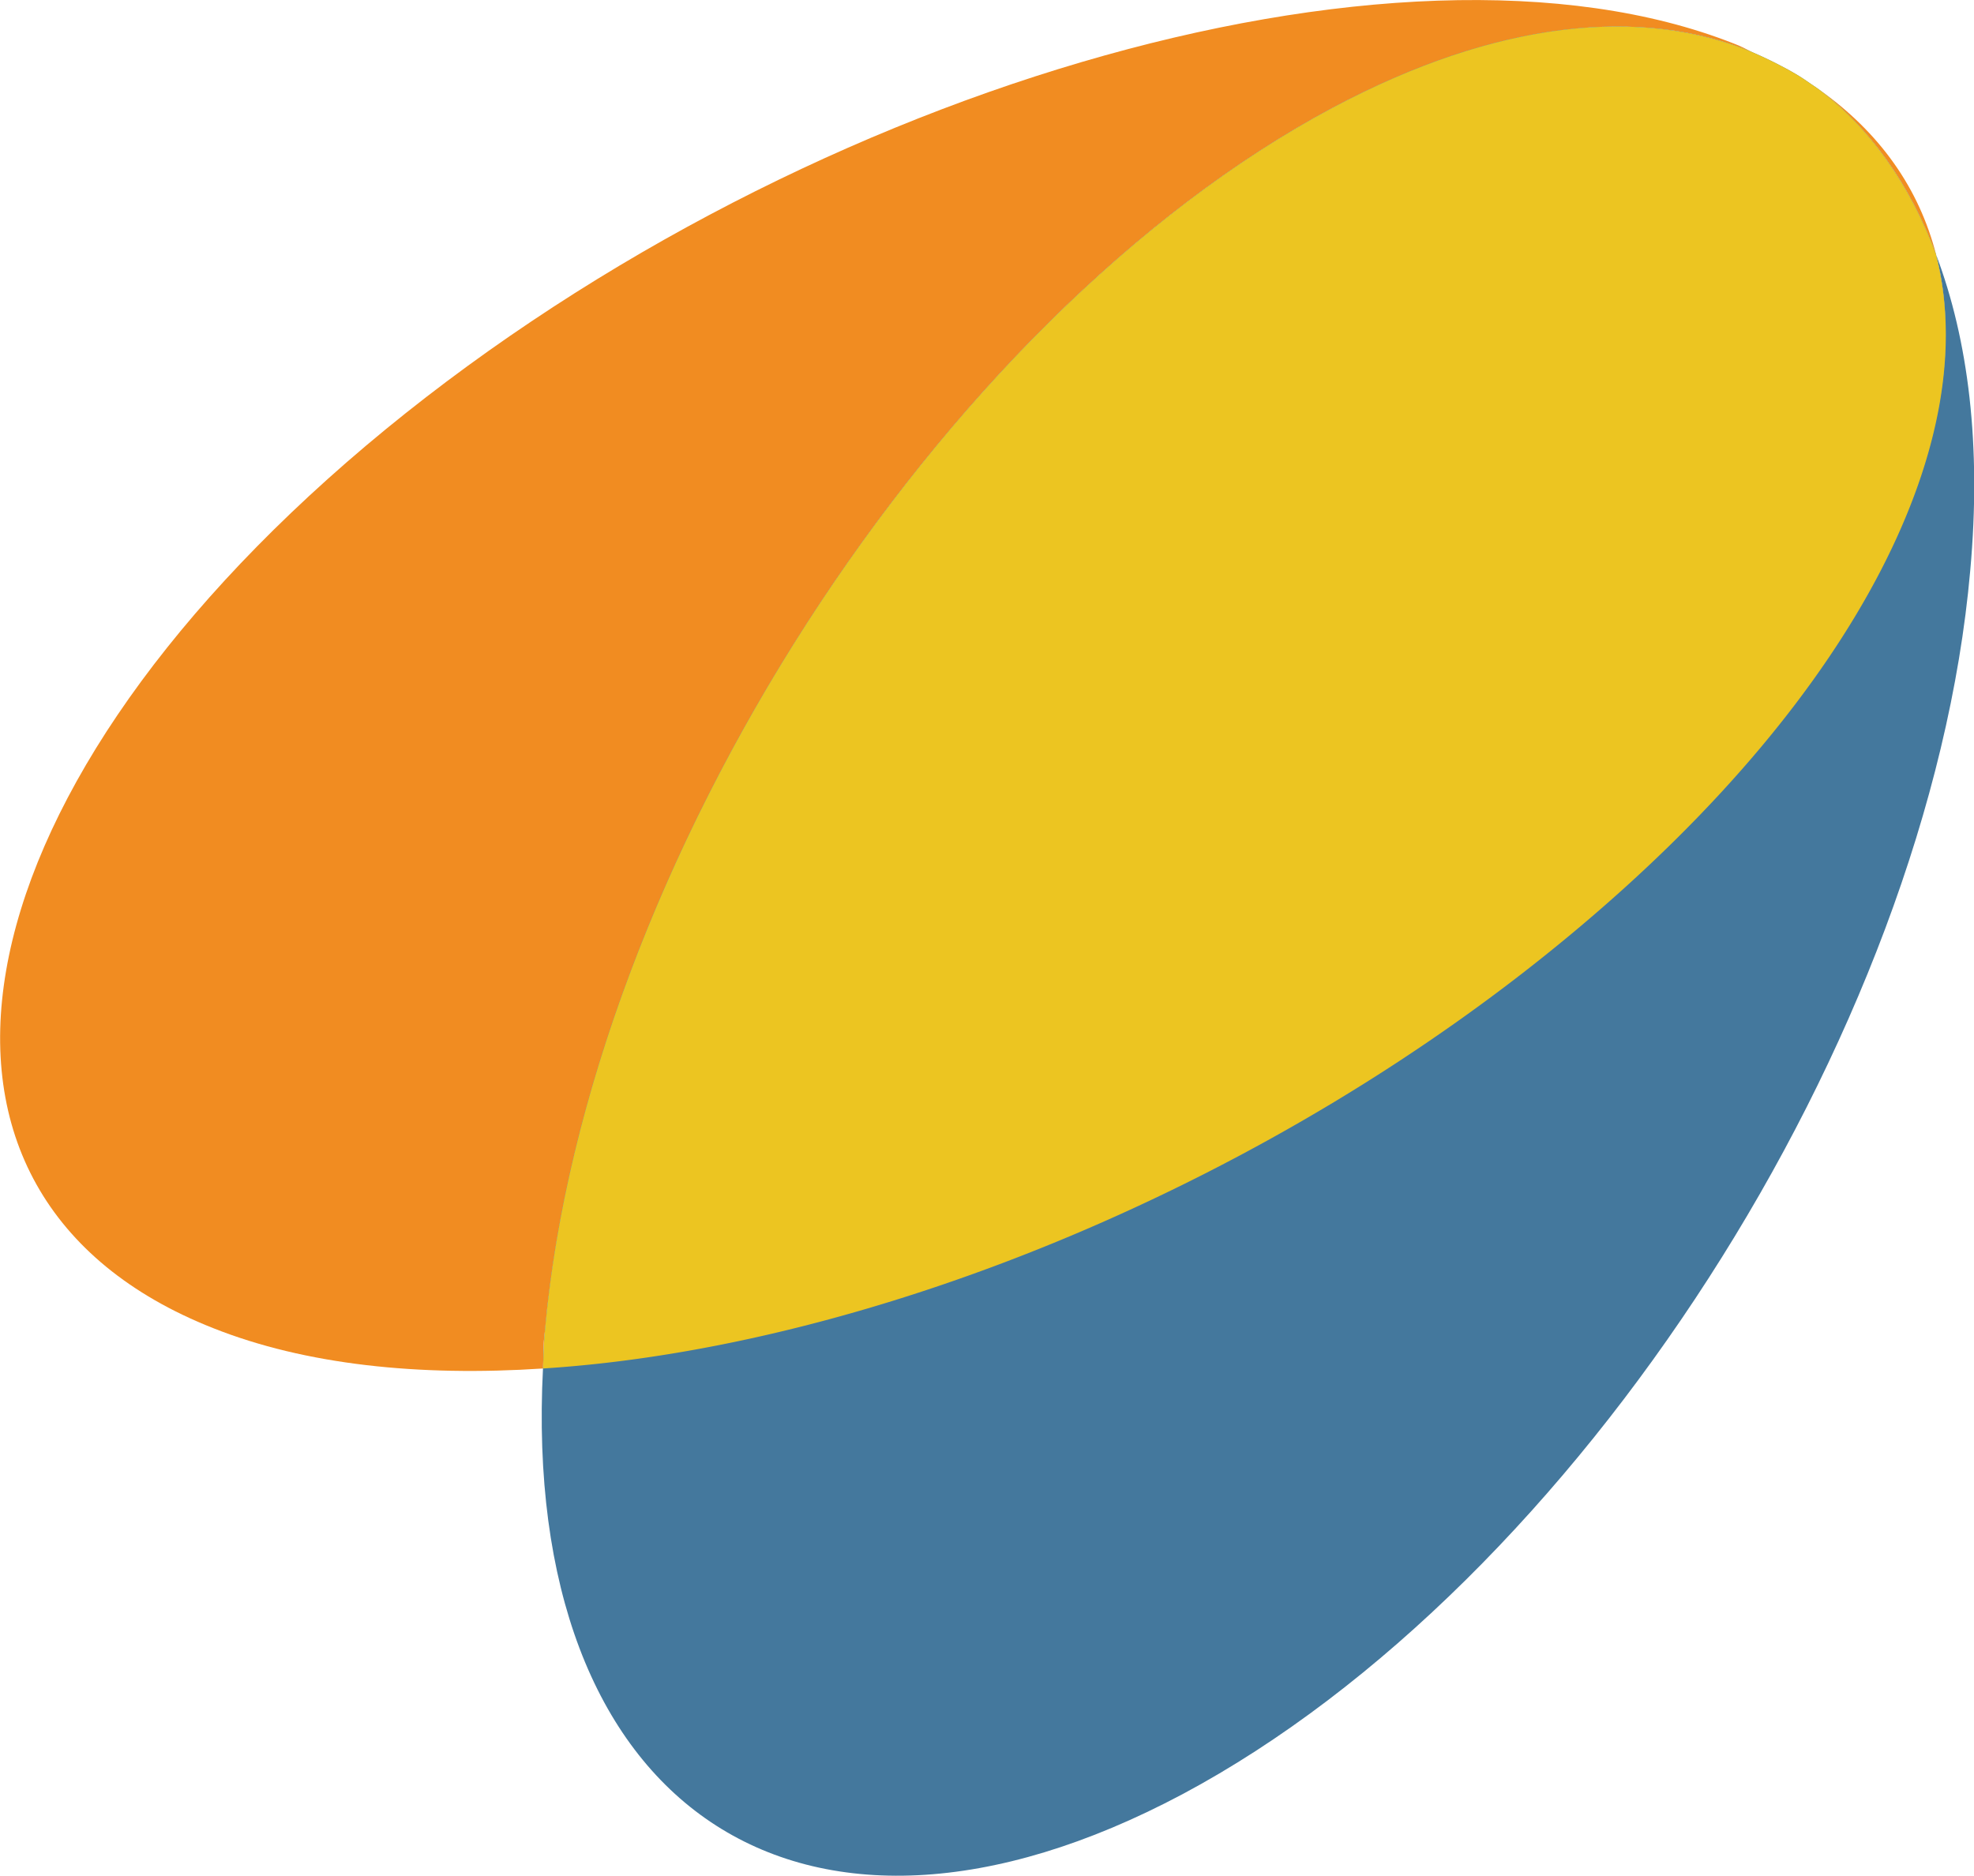
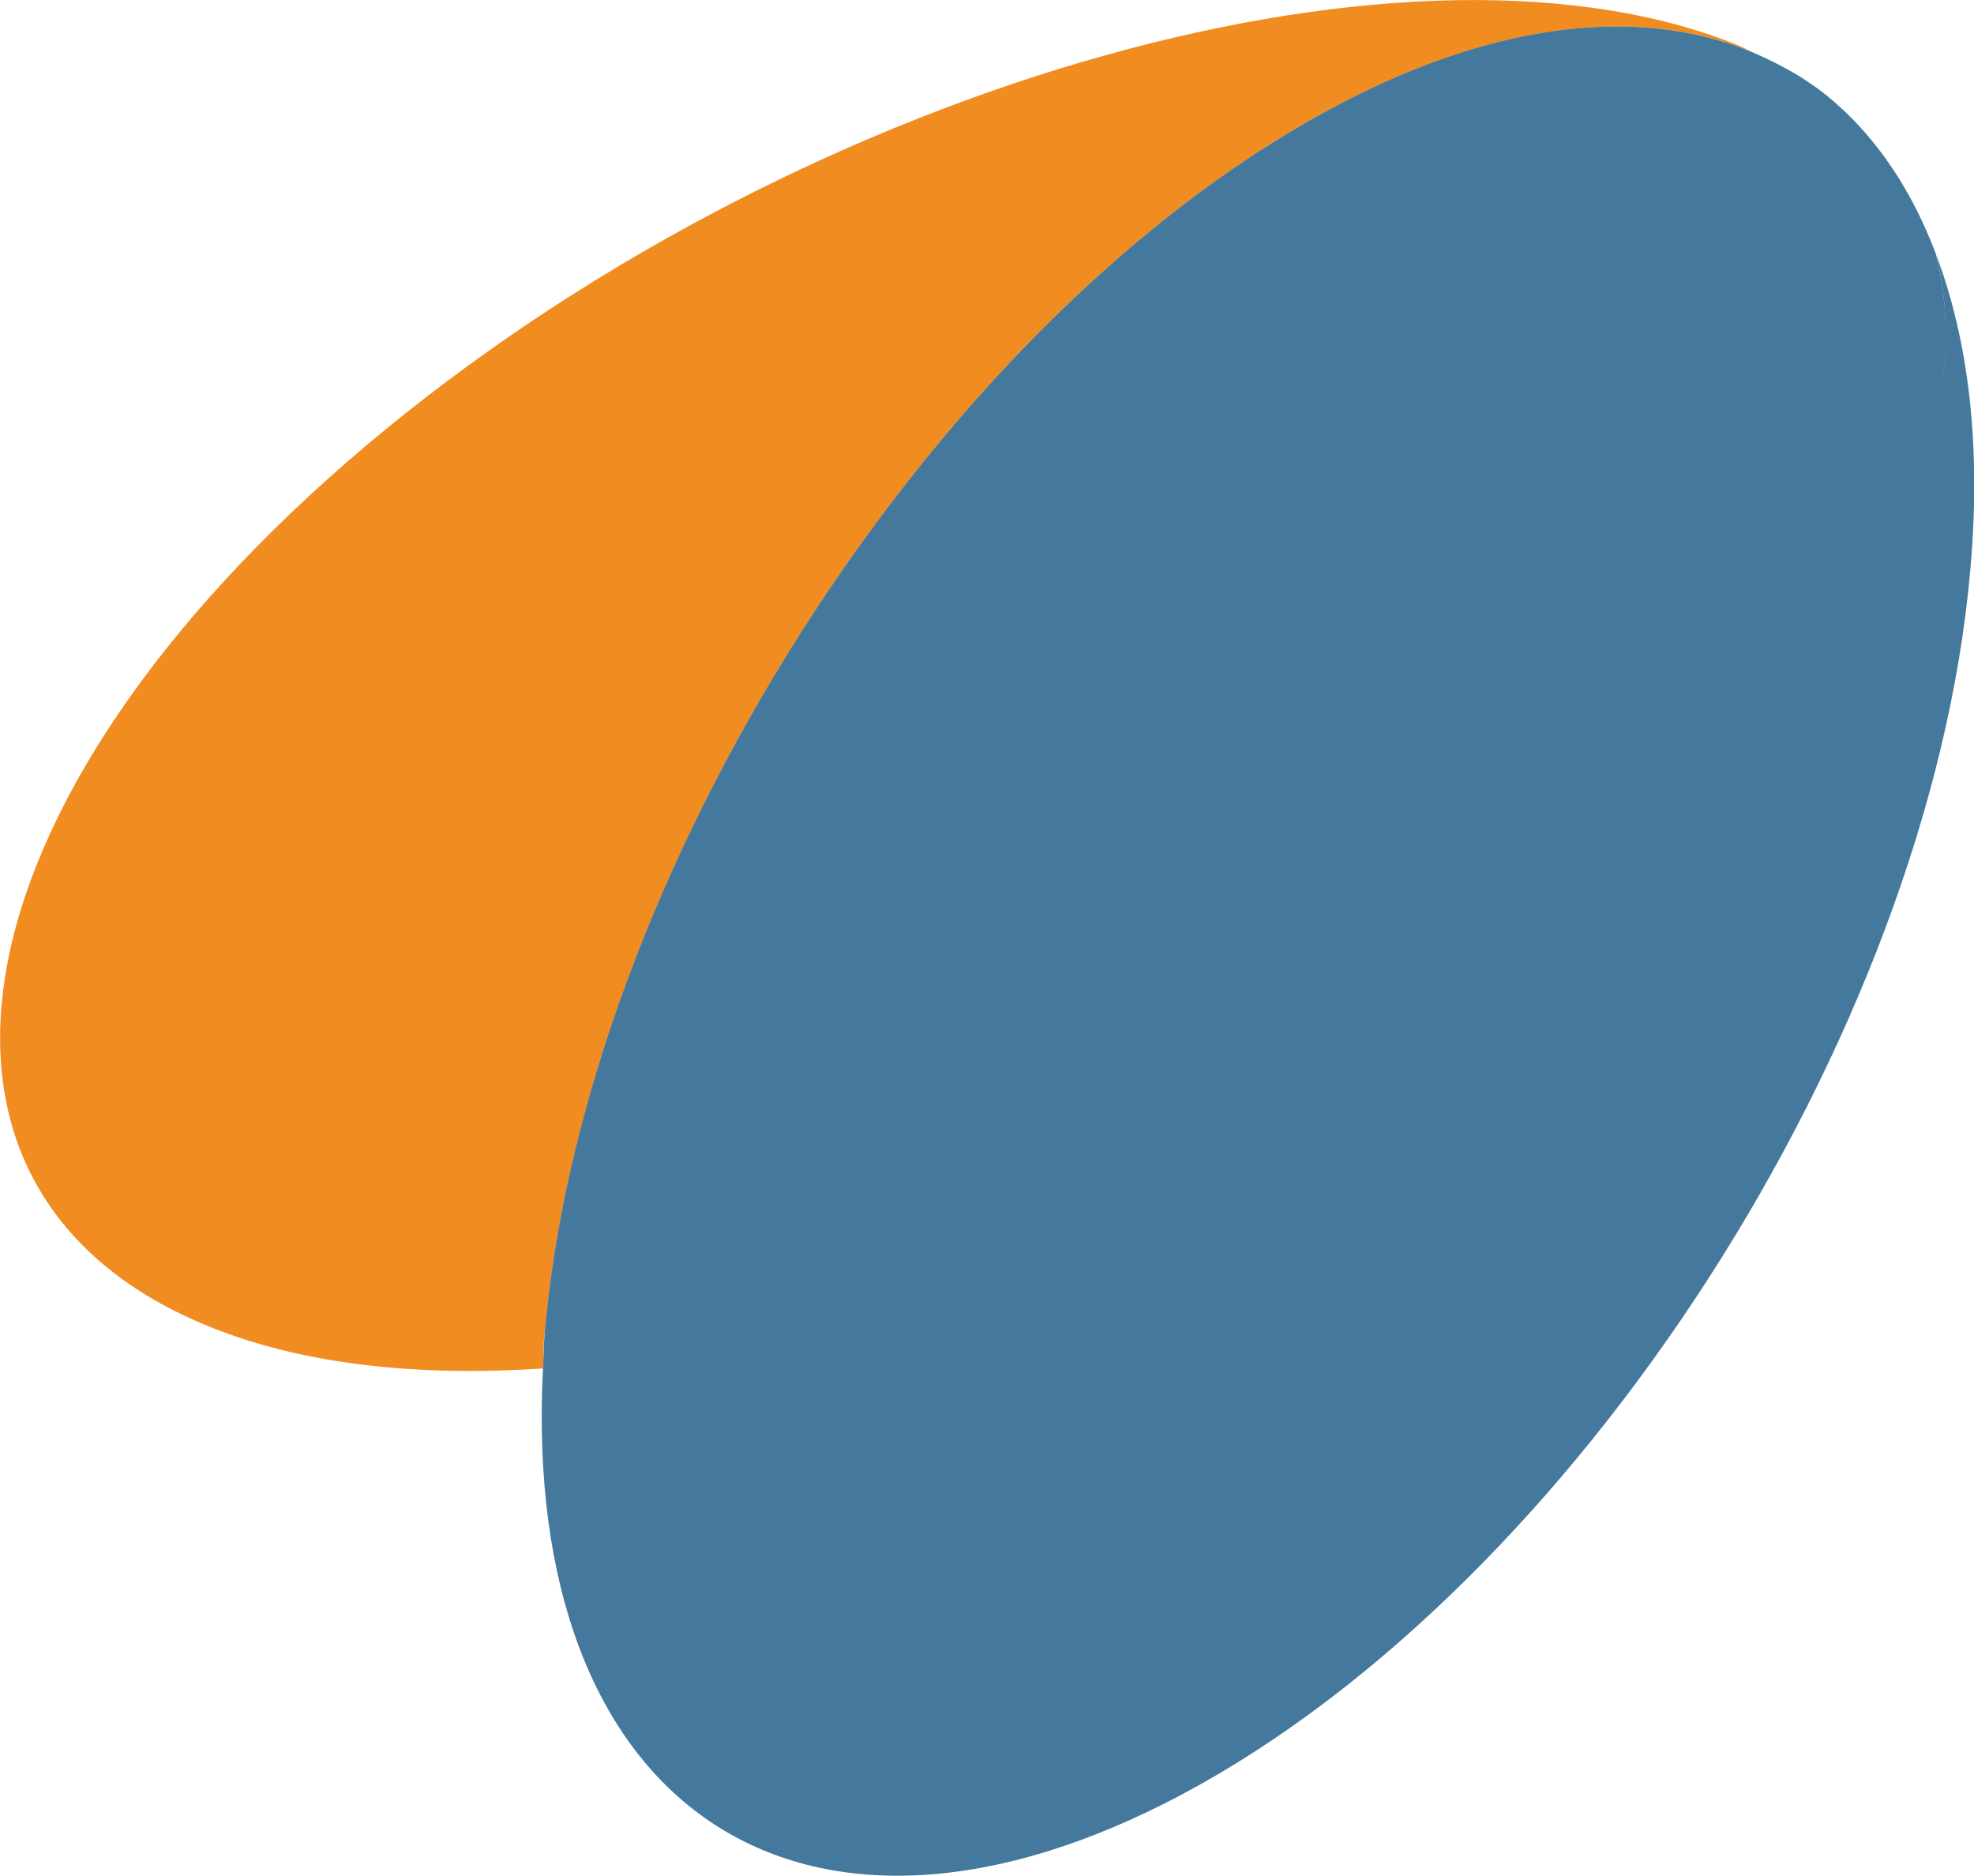
<svg xmlns="http://www.w3.org/2000/svg" data-bbox="0.002 0.001 31.302 29.742" viewBox="0 0 31.3 29.75" data-type="color">
  <g style="isolation:isolate">
    <path d="M28.64 1.29c.07.04.13.09.19.13-.06-.05-.13-.09-.19-.13Z" fill="#44789d" data-color="1" />
    <path d="M30.7 4.04c.73 2.89-1.21 6.9-5.63 10.63-4.83 4.08-11.26 6.69-16.46 7.02-.36 6.96 4.07 9.99 10.14 6.76 6.24-3.33 11.84-12.02 12.49-19.4.18-1.99-.03-3.66-.54-5.01Z" fill="#44789d" data-color="1" />
-     <path d="M28.25 1.05c.13.07.26.15.39.23-.13-.08-.25-.16-.39-.23Z" style="mix-blend-mode:hard-light" fill="#f18c21" data-color="2" />
    <path d="M21.13 1.71C23.74.32 26.04.1 27.79.83c-.1-.05-.19-.1-.3-.14-5.32-2.1-15.03.76-21.69 6.38-6.66 5.63-7.74 11.89-2.42 13.99 1.46.58 3.26.77 5.23.64.01-.2 0-.38.03-.59.66-7.39 6.25-16.07 12.49-19.4Z" style="mix-blend-mode:hard-light" fill="#f18c21" data-color="2" />
-     <path d="M30.7 4.04c-.27-1.05-.89-1.94-1.87-2.63.81.61 1.45 1.5 1.87 2.63Z" style="mix-blend-mode:hard-light" fill="#f18c21" data-color="2" />
    <path d="M30.7 4.04c-.42-1.12-1.05-2.01-1.87-2.63l-.19-.13c-.13-.09-.26-.16-.39-.23a6.5 6.5 0 0 0-.46-.22c-1.76-.73-4.06-.51-6.66.88-6.24 3.33-11.84 12.02-12.49 19.4-.02.2-.02.39-.03.59 5.2-.33 11.63-2.94 16.46-7.02 4.42-3.73 6.37-7.74 5.63-10.63Z" fill="#44789d" data-color="1" />
-     <path d="M30.7 4.04c-.42-1.12-1.05-2.01-1.87-2.63l-.19-.13c-.13-.09-.26-.16-.39-.23a6.5 6.5 0 0 0-.46-.22c-1.76-.73-4.06-.51-6.66.88-6.24 3.33-11.84 12.02-12.49 19.4-.02.2-.02.39-.03.59 5.2-.33 11.63-2.94 16.46-7.02 4.42-3.73 6.37-7.74 5.63-10.63Z" fill="#ecc521" data-color="3" />
  </g>
</svg>